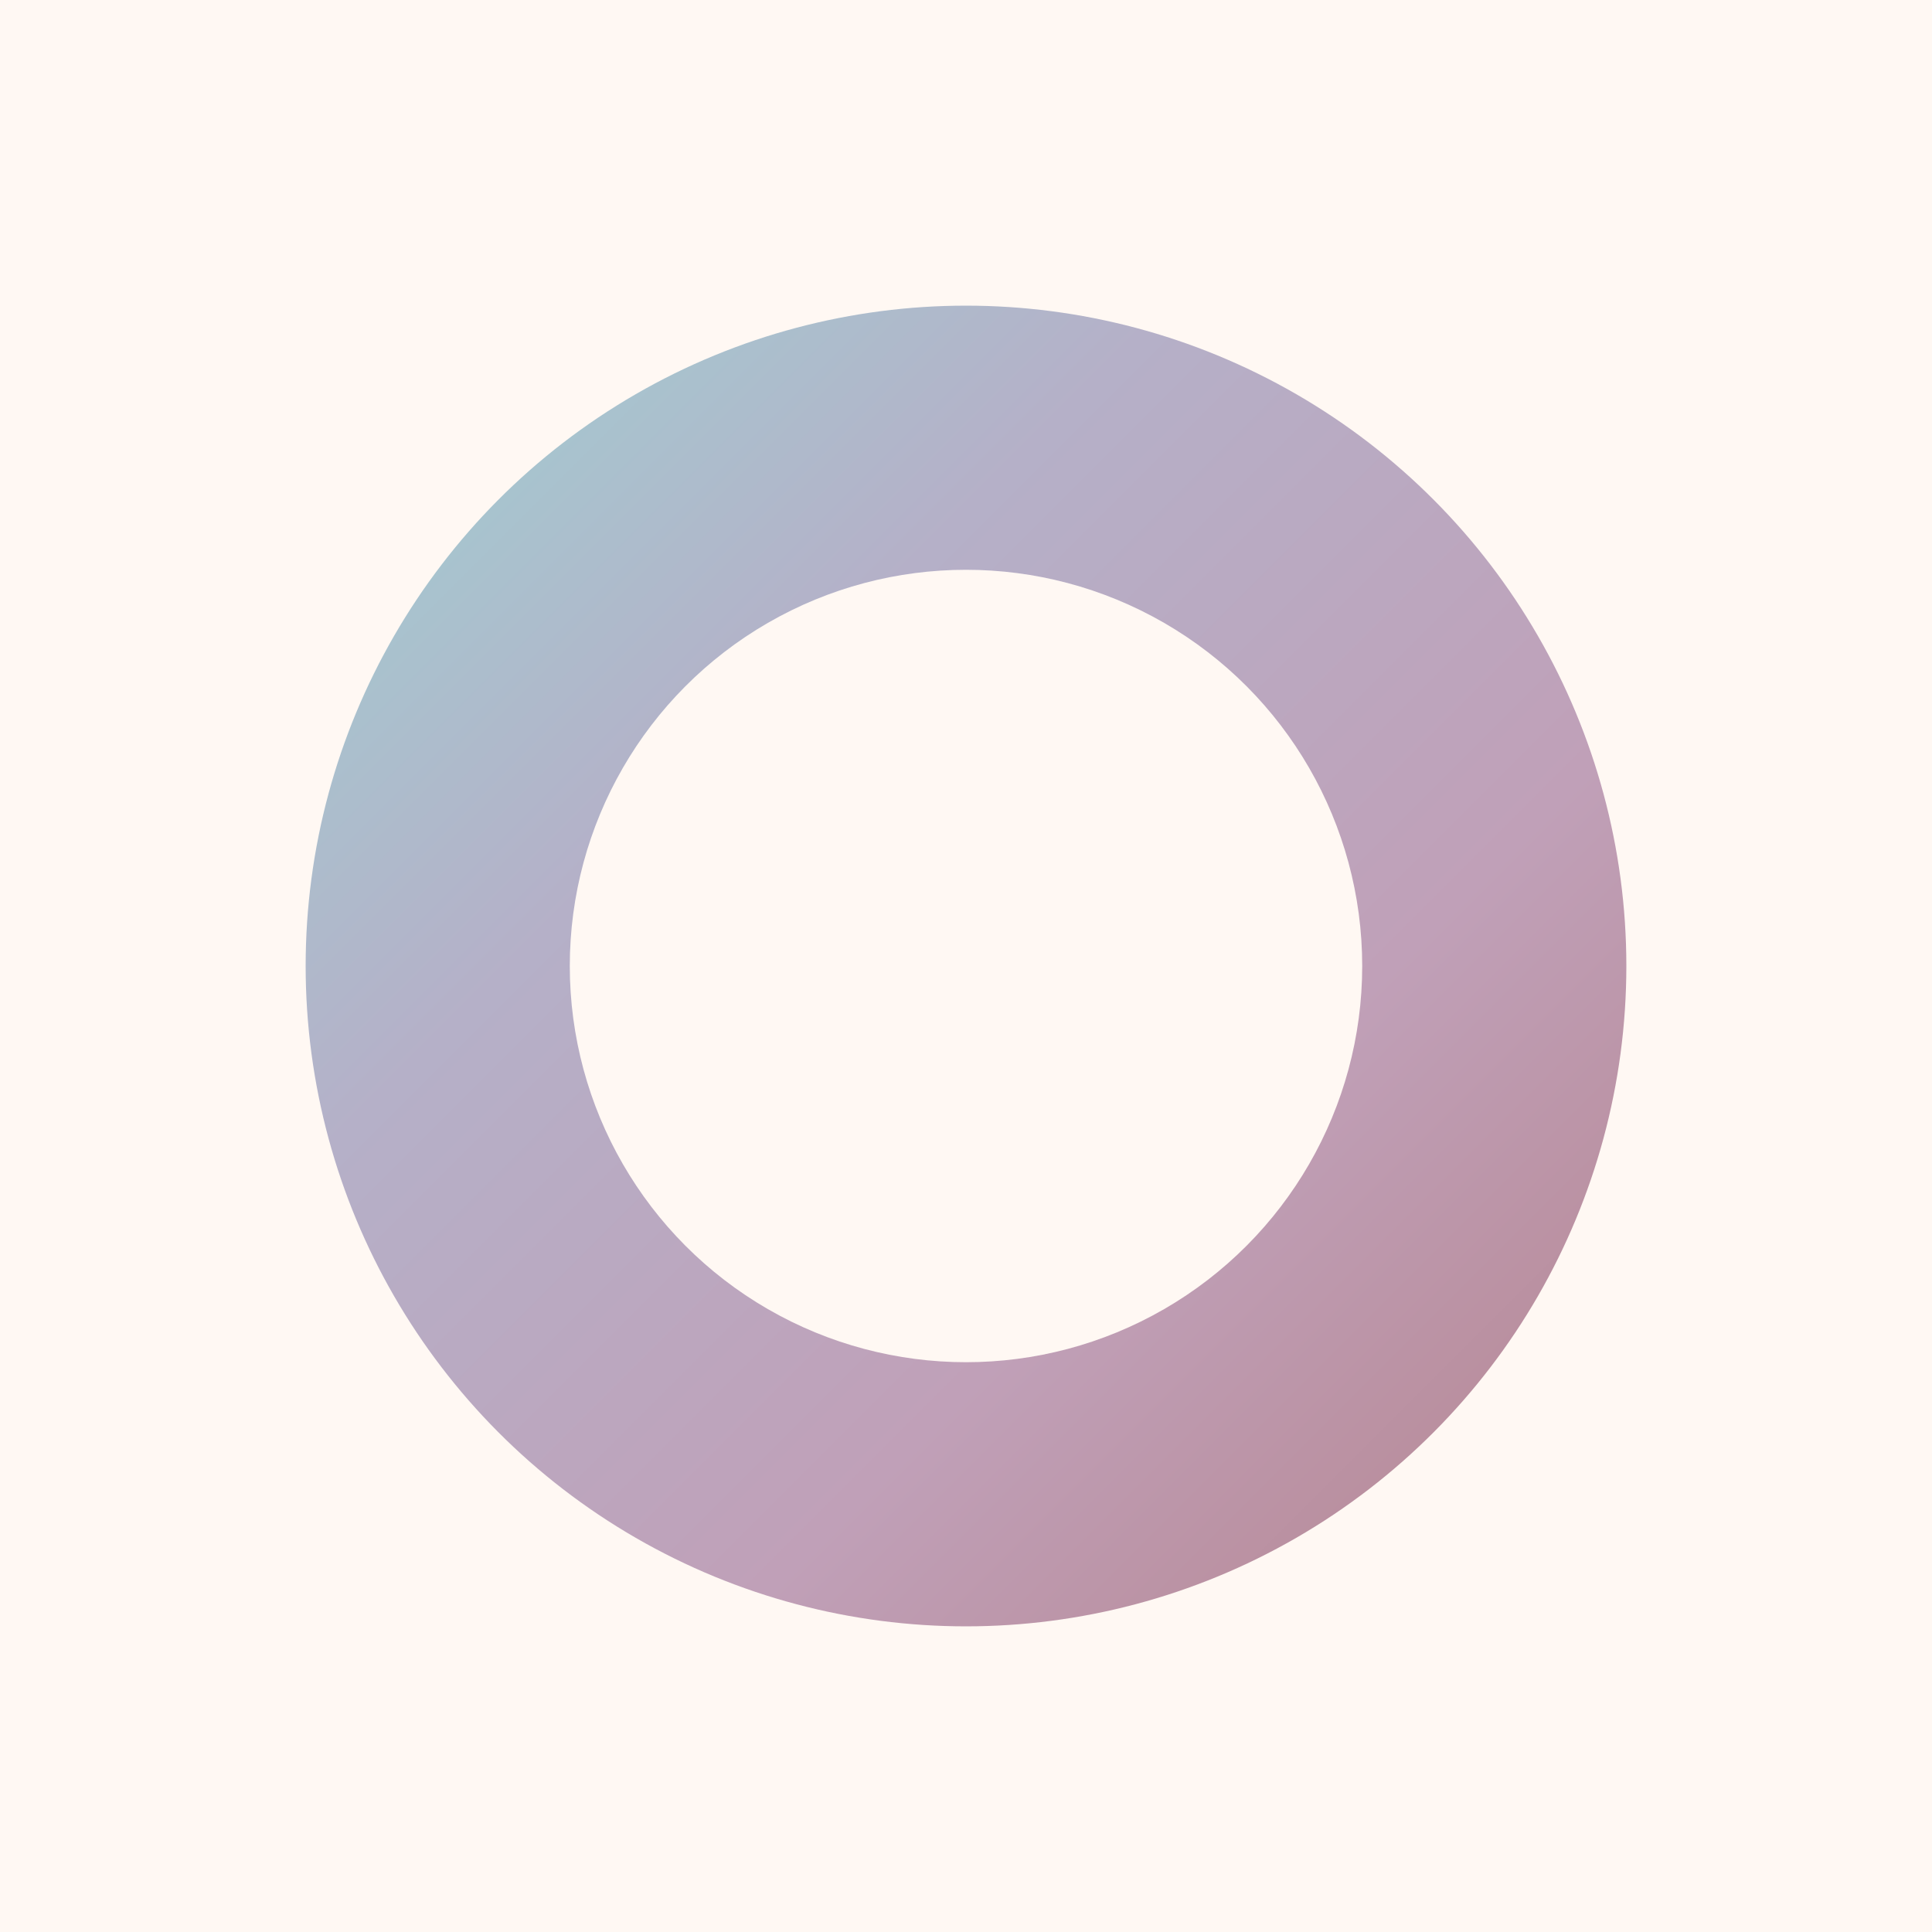
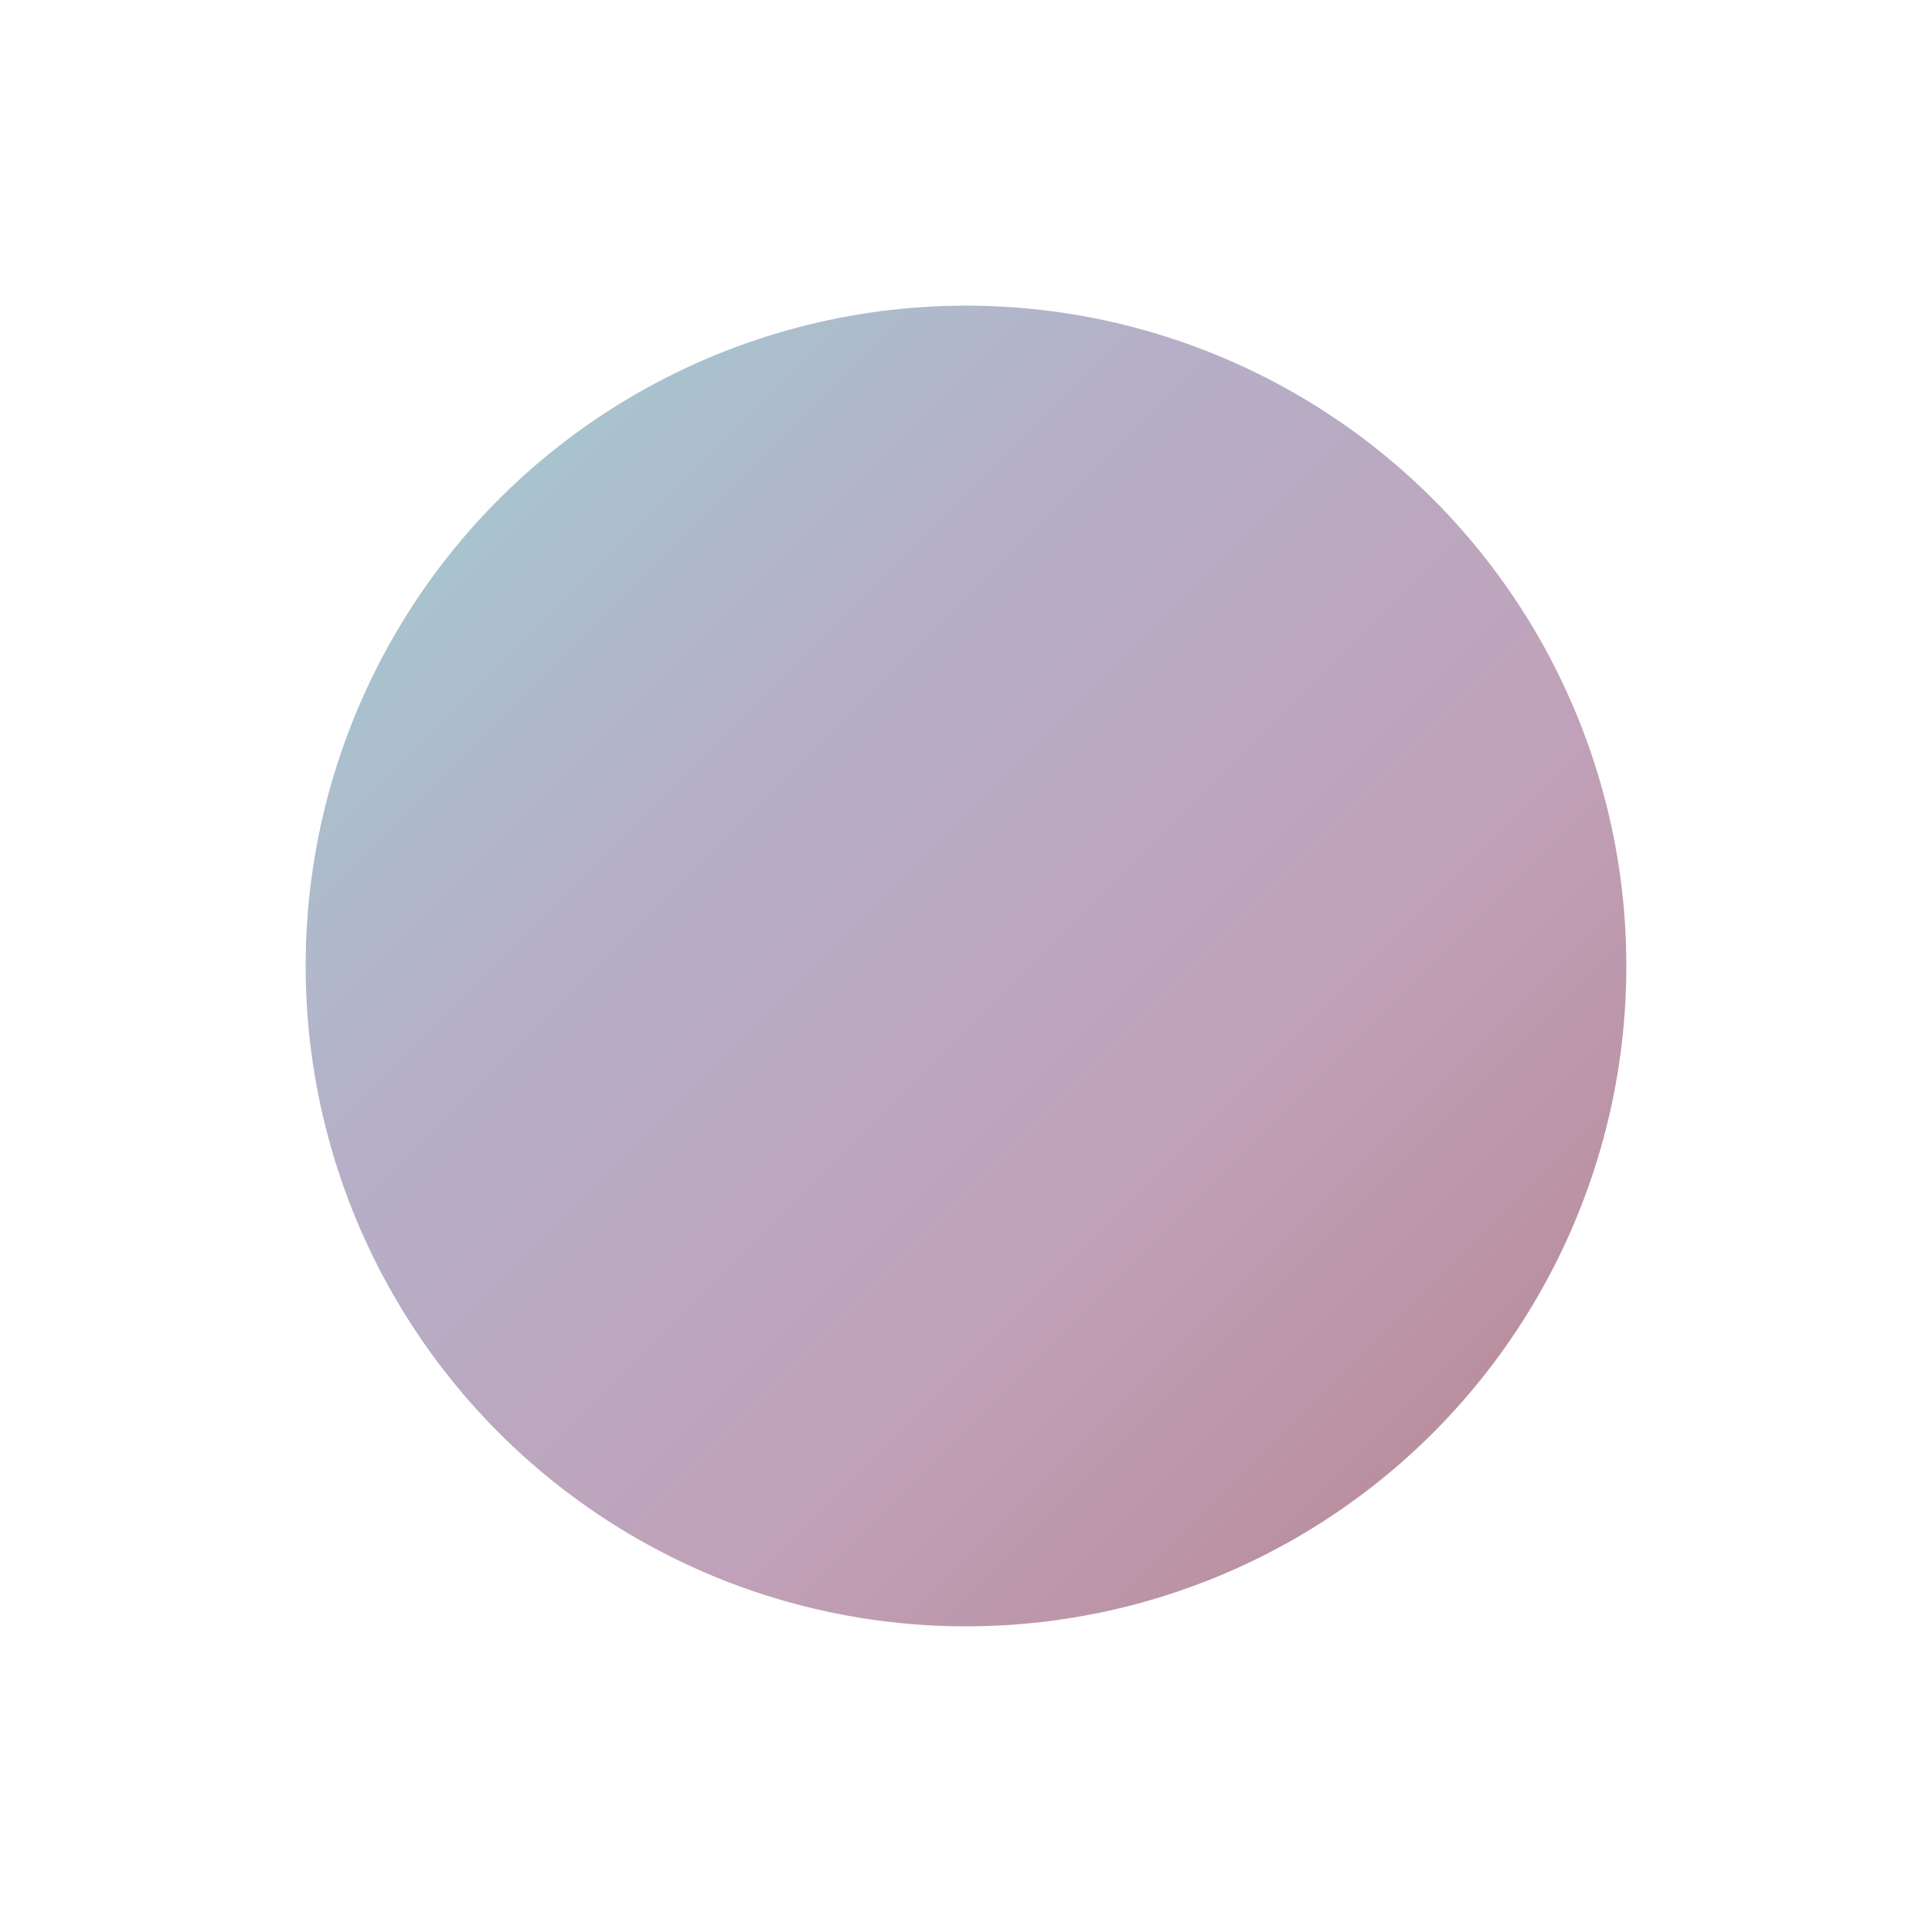
<svg xmlns="http://www.w3.org/2000/svg" width="1024" height="1024" viewBox="0 0 1024 1024" fill="none">
-   <rect width="1024" height="1024" fill="#FFF8F3" />
  <defs>
    <linearGradient id="ringGradient" x1="0%" y1="0%" x2="100%" y2="100%">
      <stop offset="0%" style="stop-color:#9DD3D3;stop-opacity:1" />
      <stop offset="33%" style="stop-color:#B5B0C8;stop-opacity:1" />
      <stop offset="66%" style="stop-color:#C0A0B8;stop-opacity:1" />
      <stop offset="100%" style="stop-color:#B5838D;stop-opacity:1" />
    </linearGradient>
  </defs>
  <circle cx="512" cy="512" r="350" fill="url(#ringGradient)" />
-   <circle cx="512" cy="512" r="210" fill="#FFF8F3" />
</svg>